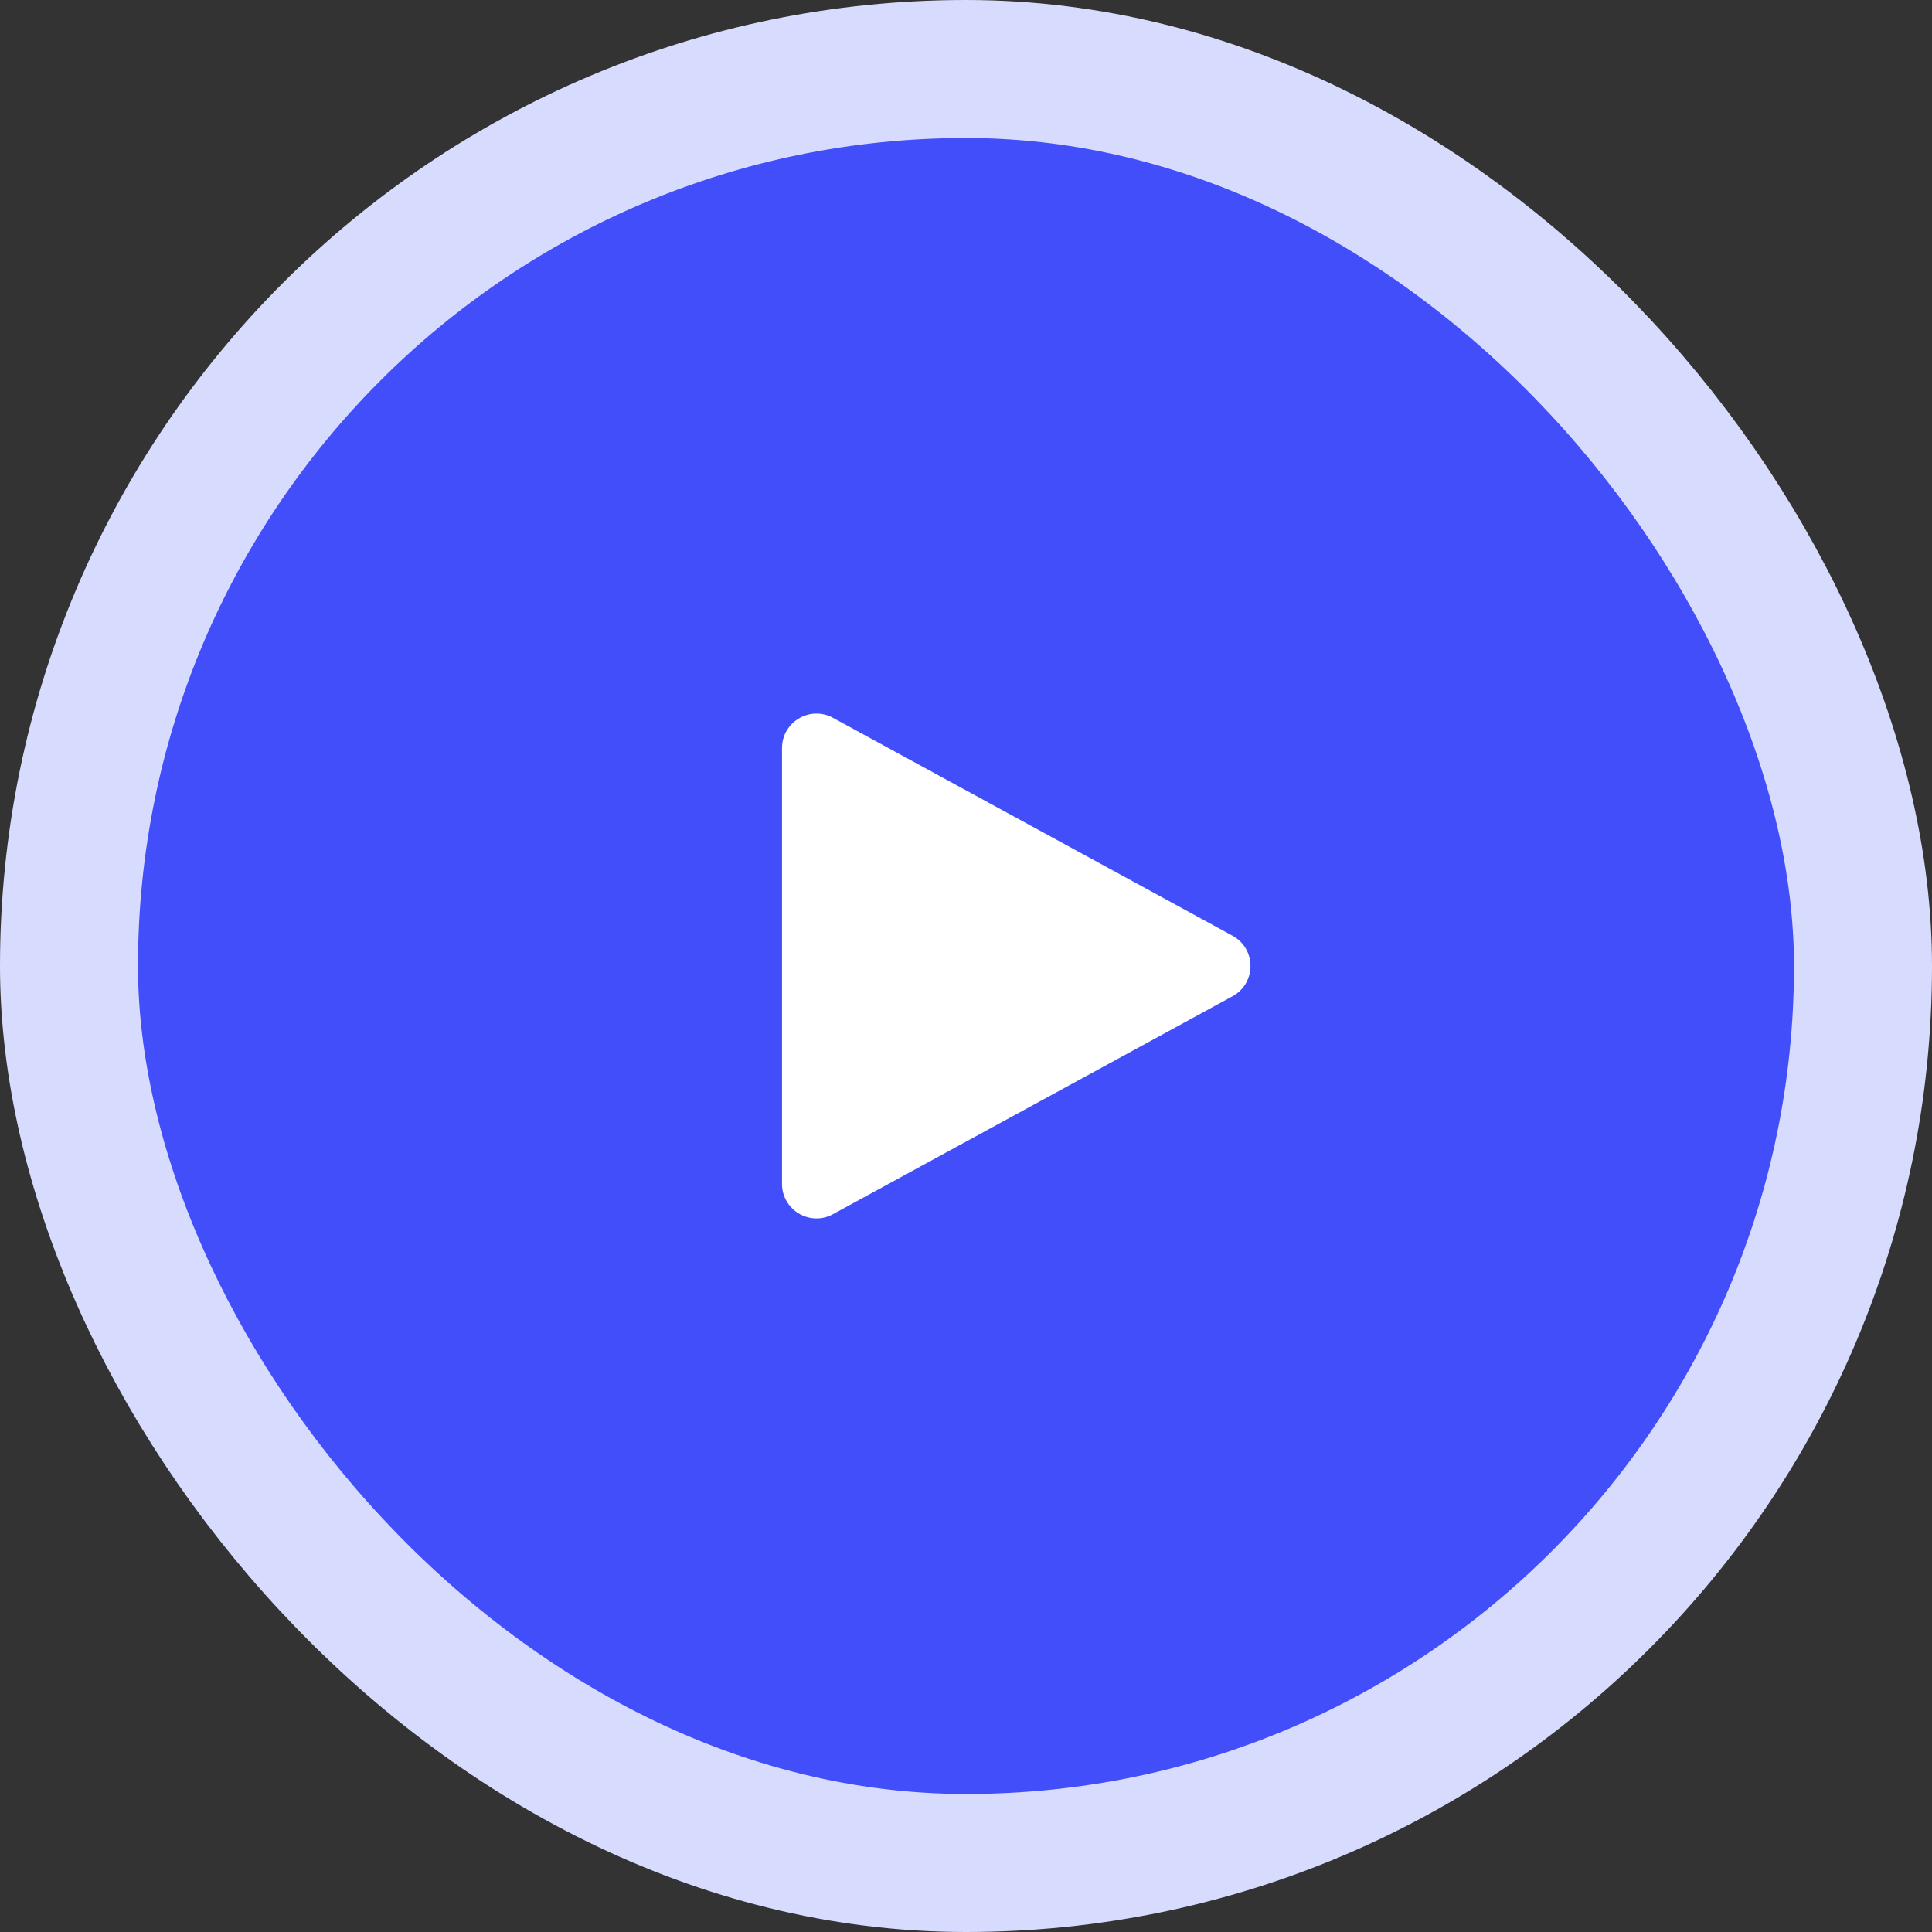
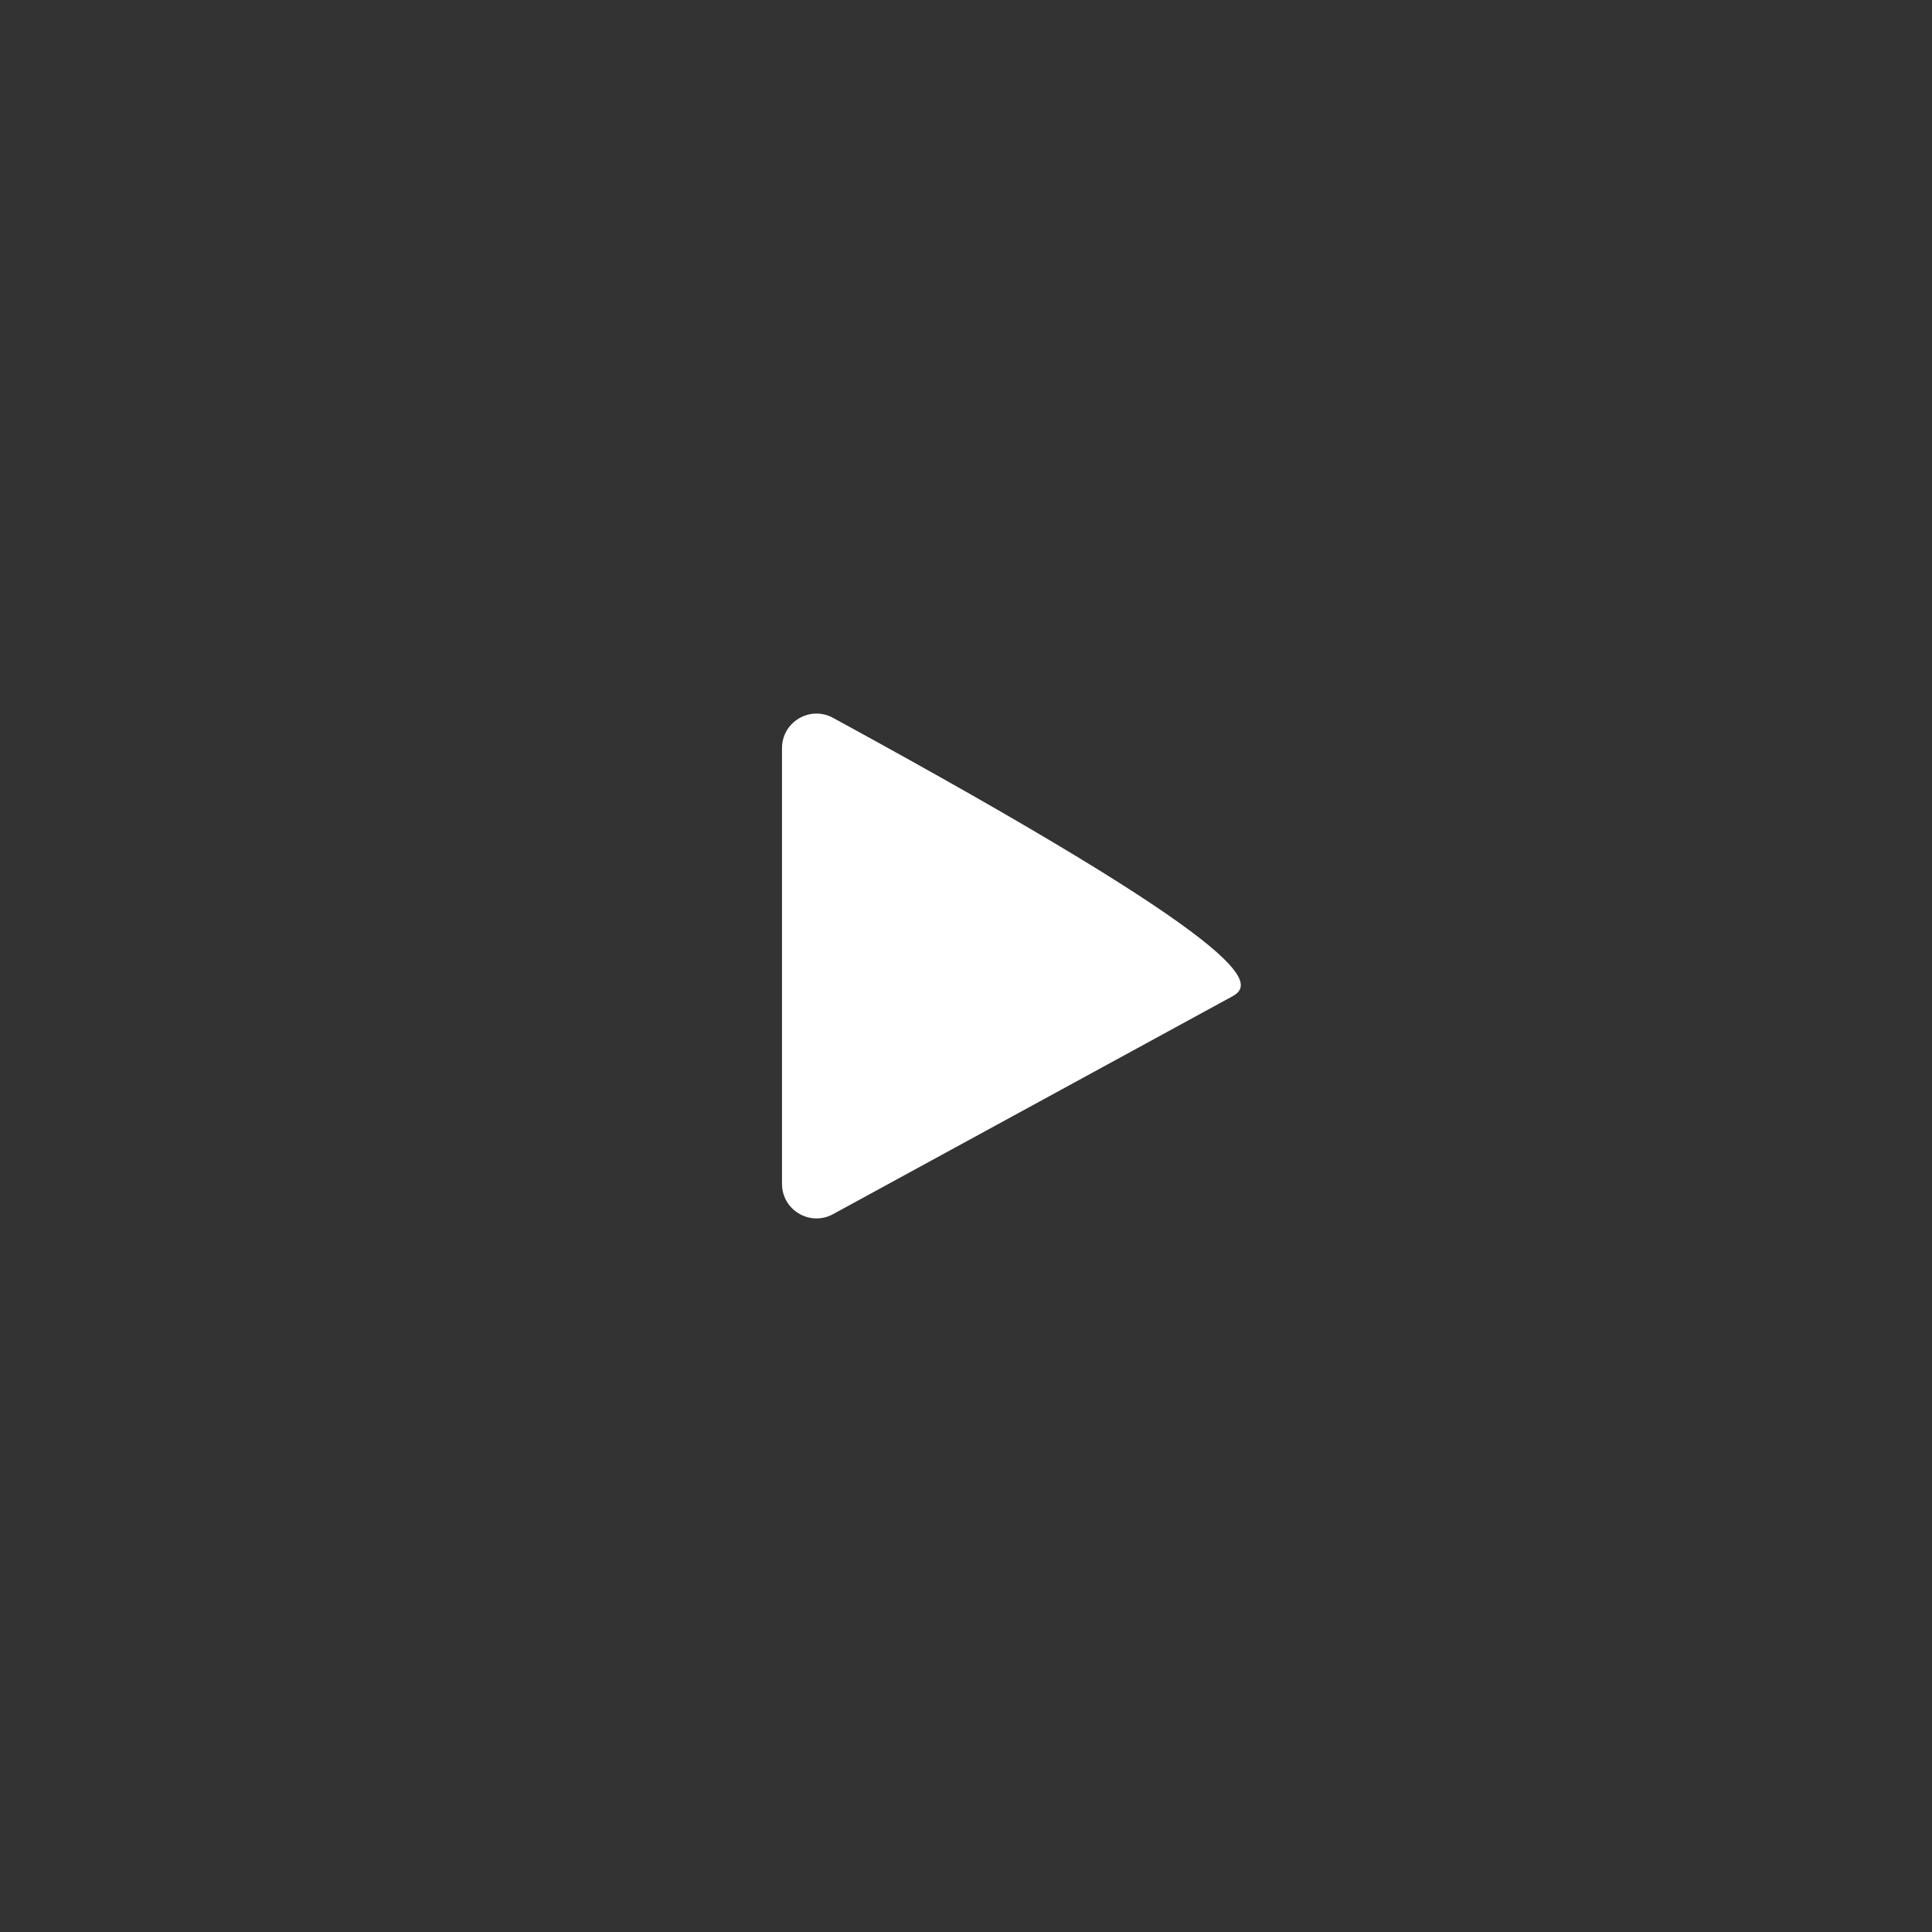
<svg xmlns="http://www.w3.org/2000/svg" width="56" height="56" viewBox="0 0 56 56" fill="none">
  <rect x="0" y="0" width="56" height="56" fill="#333333" stroke="none" />
-   <rect x="2" y="2" width="52" height="52" rx="26" fill="#424EF9" />
-   <rect x="2" y="2" width="52" height="52" rx="26" stroke="#D7DCFF" stroke-width="4" />
-   <path d="M22.667 28L22.667 21.684C22.667 20.925 23.479 20.443 24.146 20.807L35.724 27.122C36.419 27.501 36.419 28.499 35.724 28.878L24.146 35.193C23.479 35.557 22.667 35.075 22.667 34.316L22.667 28Z" fill="white" />
+   <path d="M22.667 28L22.667 21.684C22.667 20.925 23.479 20.443 24.146 20.807C36.419 27.501 36.419 28.499 35.724 28.878L24.146 35.193C23.479 35.557 22.667 35.075 22.667 34.316L22.667 28Z" fill="white" />
</svg>